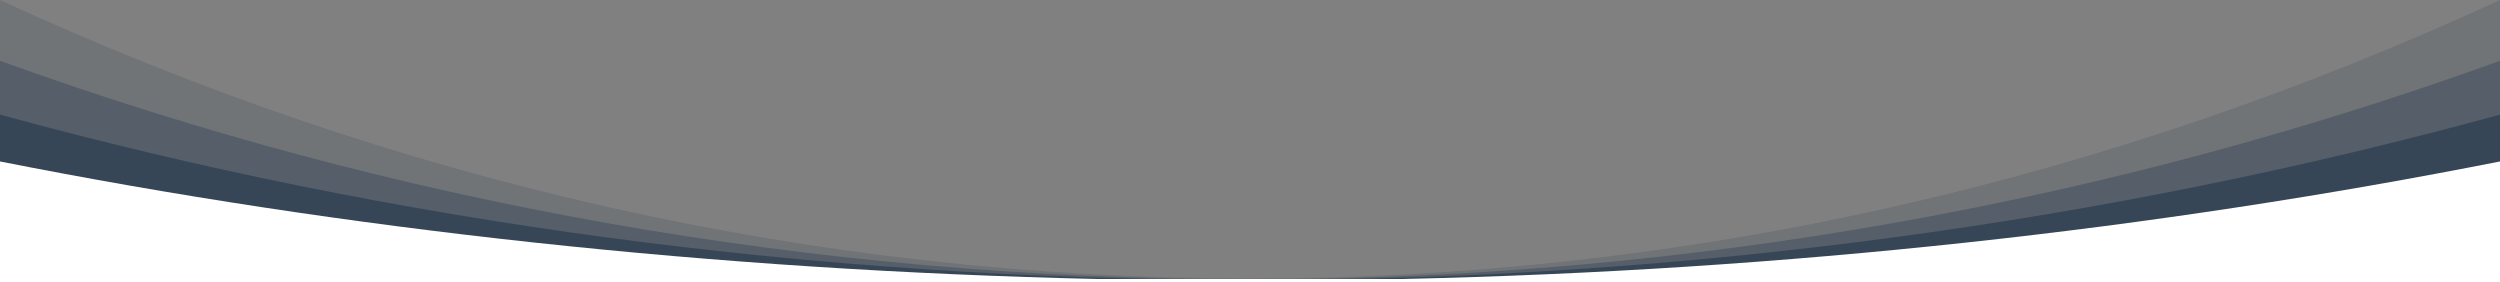
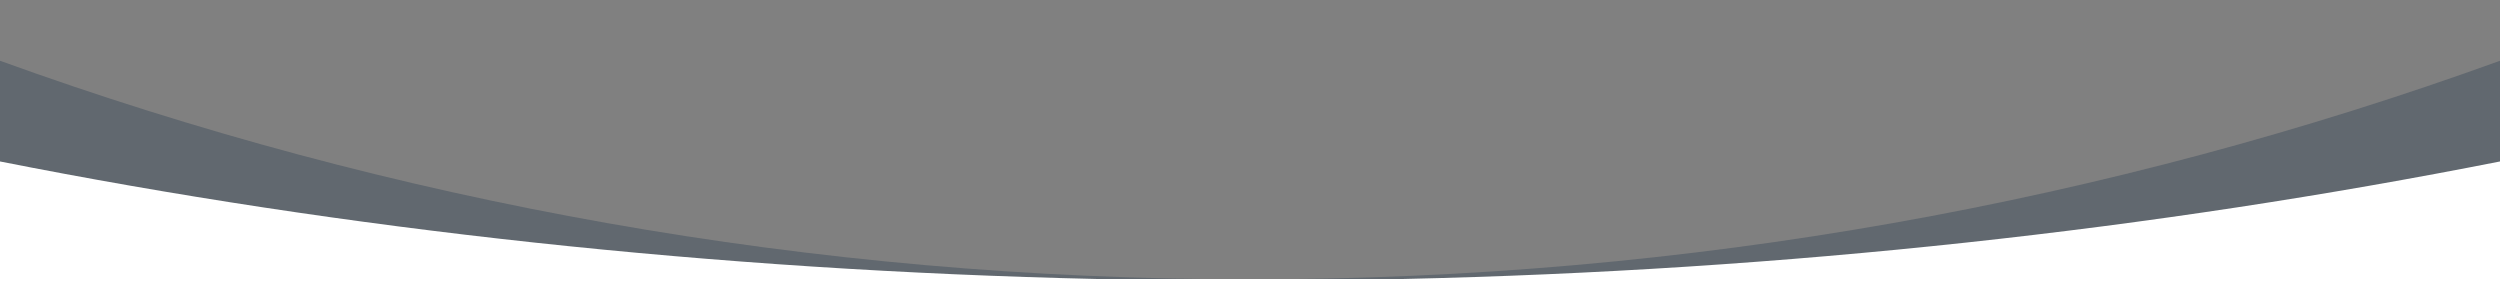
<svg xmlns="http://www.w3.org/2000/svg" version="1.1" x="0px" y="0px" width="1440px" height="162.7px" viewBox="0 0 1440 162.7" style="enable-background:new 0 0 1440 162.7;" xml:space="preserve">
  <rect x="0" y="0" width="1440" height="162.7" fill="#808080" stroke="none" />
  <style type="text/css">
	.st0{opacity:0.15;fill-rule:evenodd;clip-rule:evenodd;fill:#182F47;}
	.st1{opacity:0.3;fill-rule:evenodd;clip-rule:evenodd;fill:#182F47;}
	.st2{opacity:0.5;fill-rule:evenodd;clip-rule:evenodd;fill:#182F47;}
	.st3{fill-rule:evenodd;clip-rule:evenodd;fill:#FFFFFF;}
</style>
  <defs>
</defs>
-   <path class="st0" d="M1440,0v161.7H0V0c225.2,103.9,467.5,160.4,720,160.4S1214.8,103.9,1440,0L1440,0z" />
  <path class="st1" d="M1440,35v126.7H0V35c225.2,81.5,467.5,125.9,720,125.9S1214.8,116.5,1440,35L1440,35z" />
-   <path class="st2" d="M1440,66v95.7H0V66c225.2,61.7,467.5,95.3,720,95.3S1214.8,127.7,1440,66L1440,66z" />
-   <path class="st3" d="M1440,160.7V93c-198.9,39.3-411.1,62.8-631.9,67.7H631.9c-220.8-5-433-28.4-631.9-67.7v67.7h0v2h1440V160.7  L1440,160.7z" />
+   <path class="st3" d="M1440,160.7V93c-198.9,39.3-411.1,62.8-631.9,67.7H631.9c-220.8-5-433-28.4-631.9-67.7v67.7h0v2h1440V160.7  L1440,160.7" />
</svg>